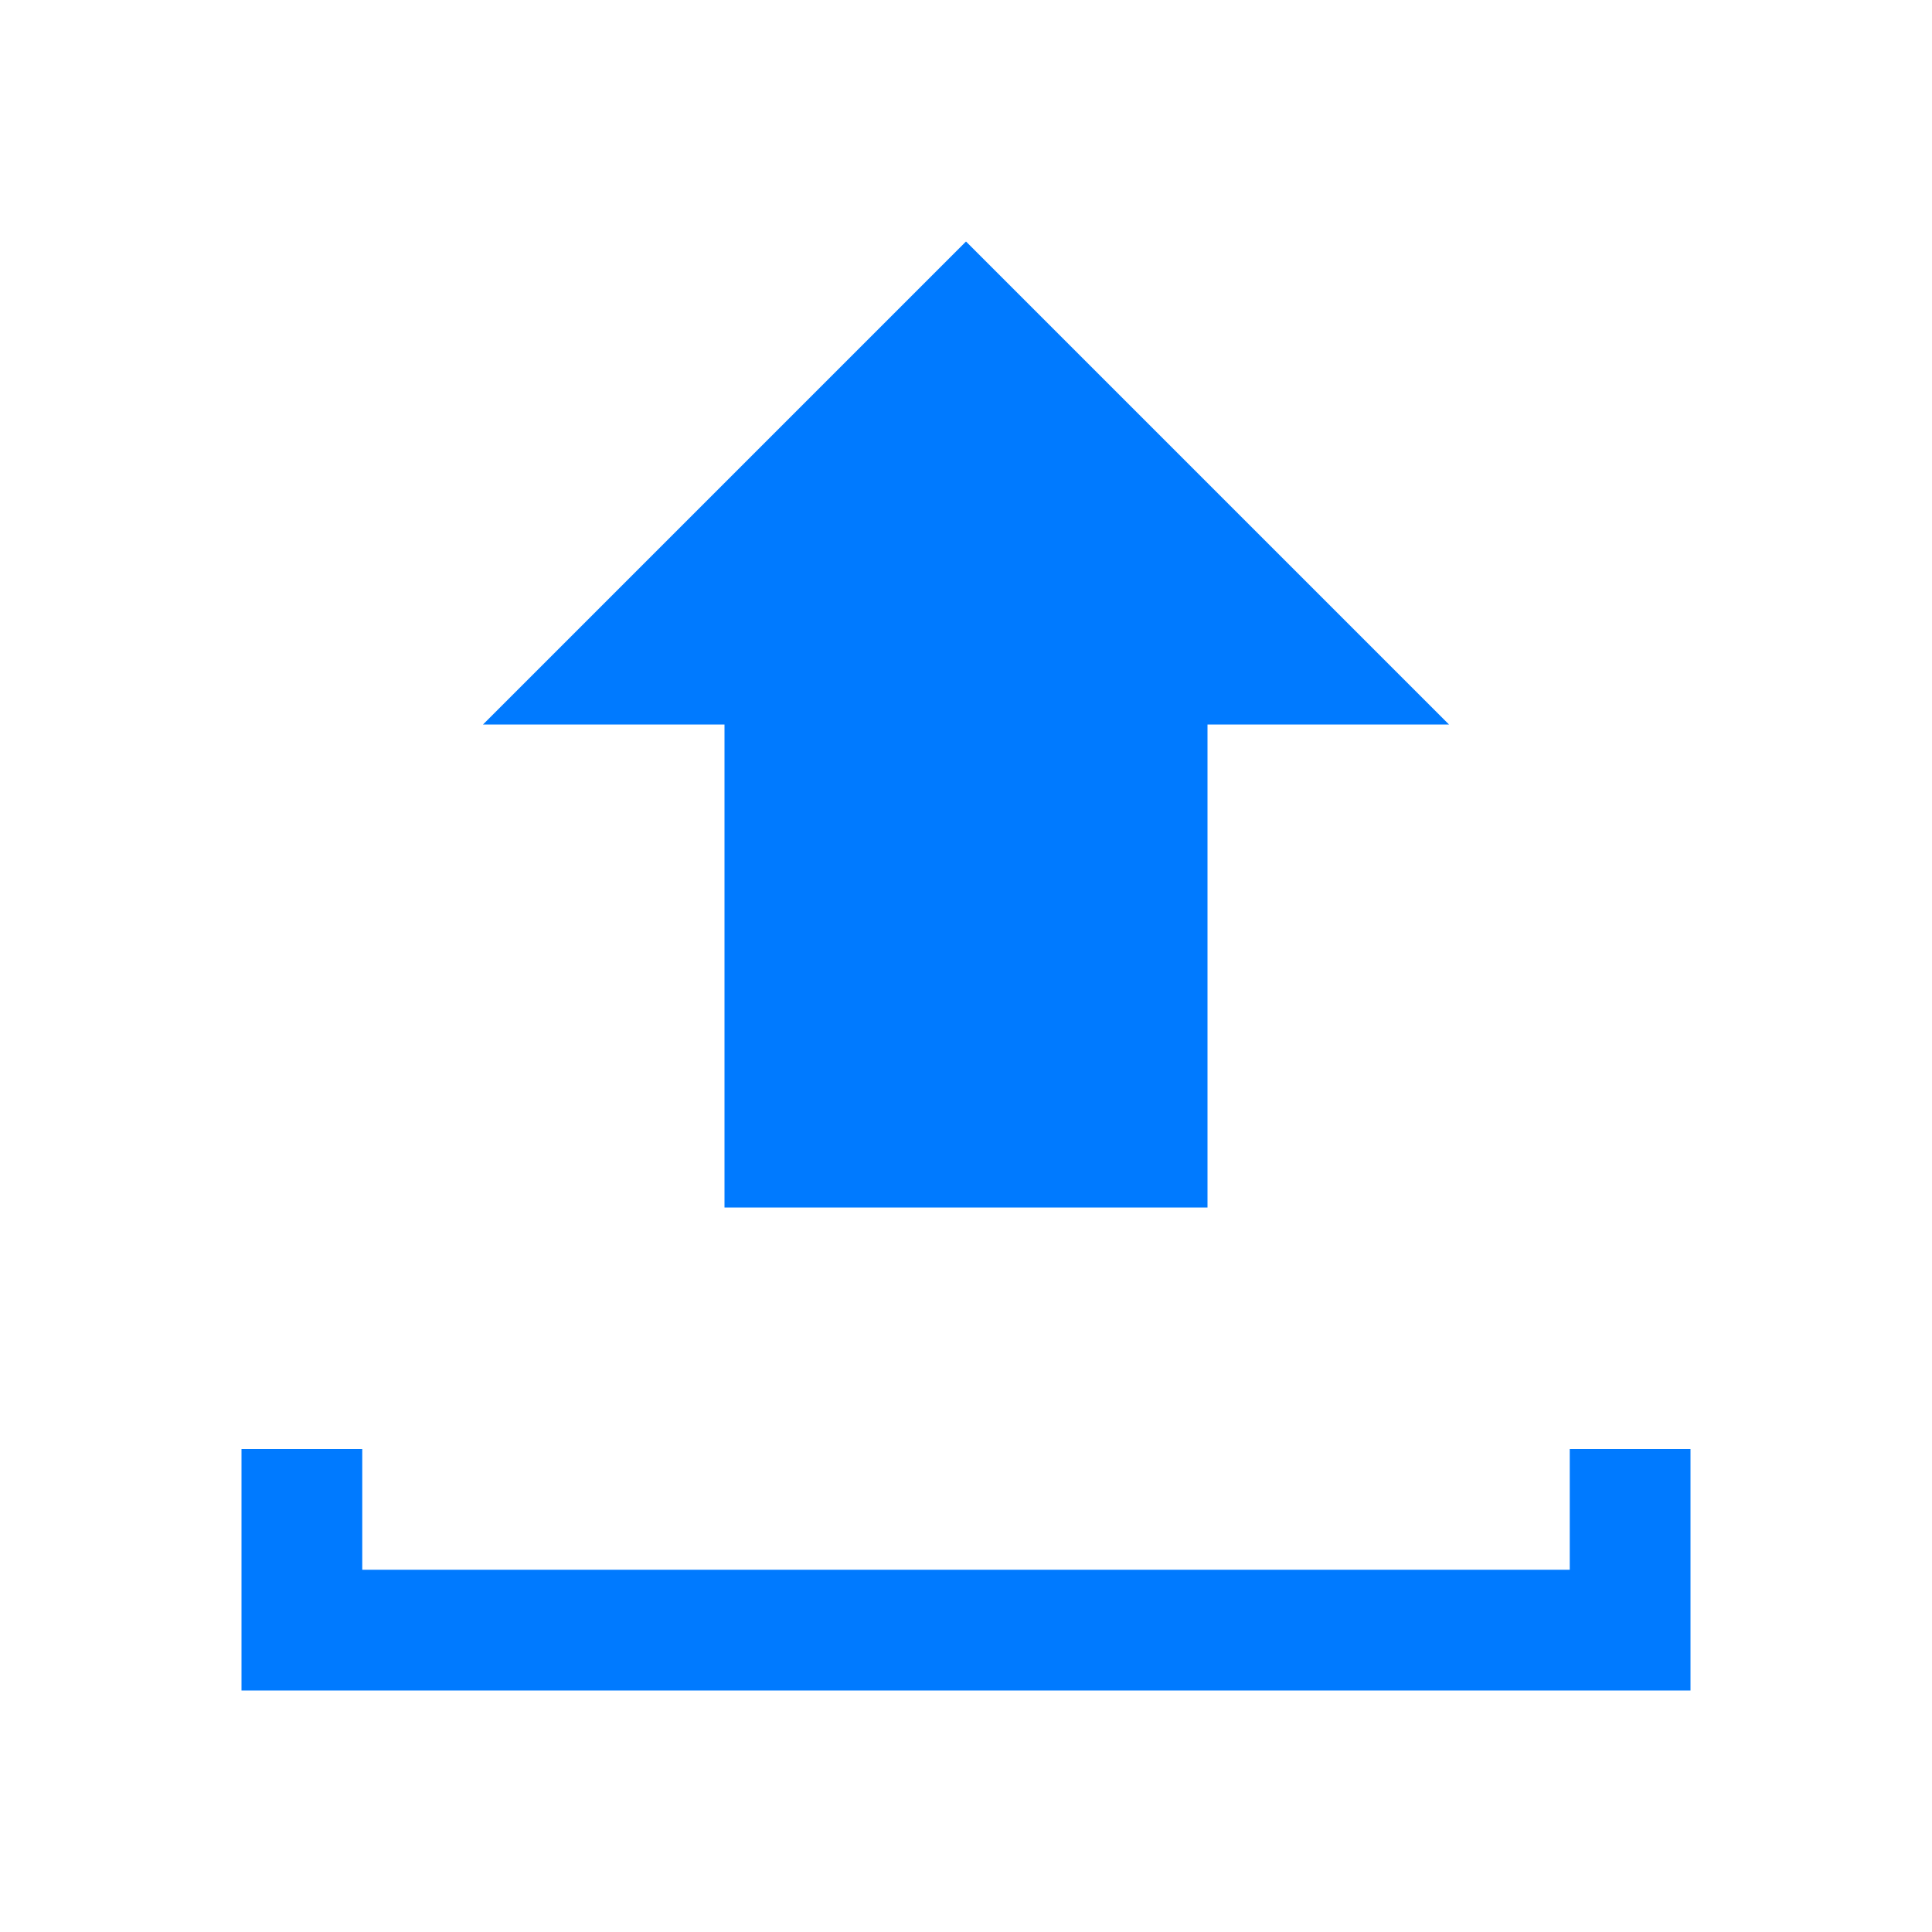
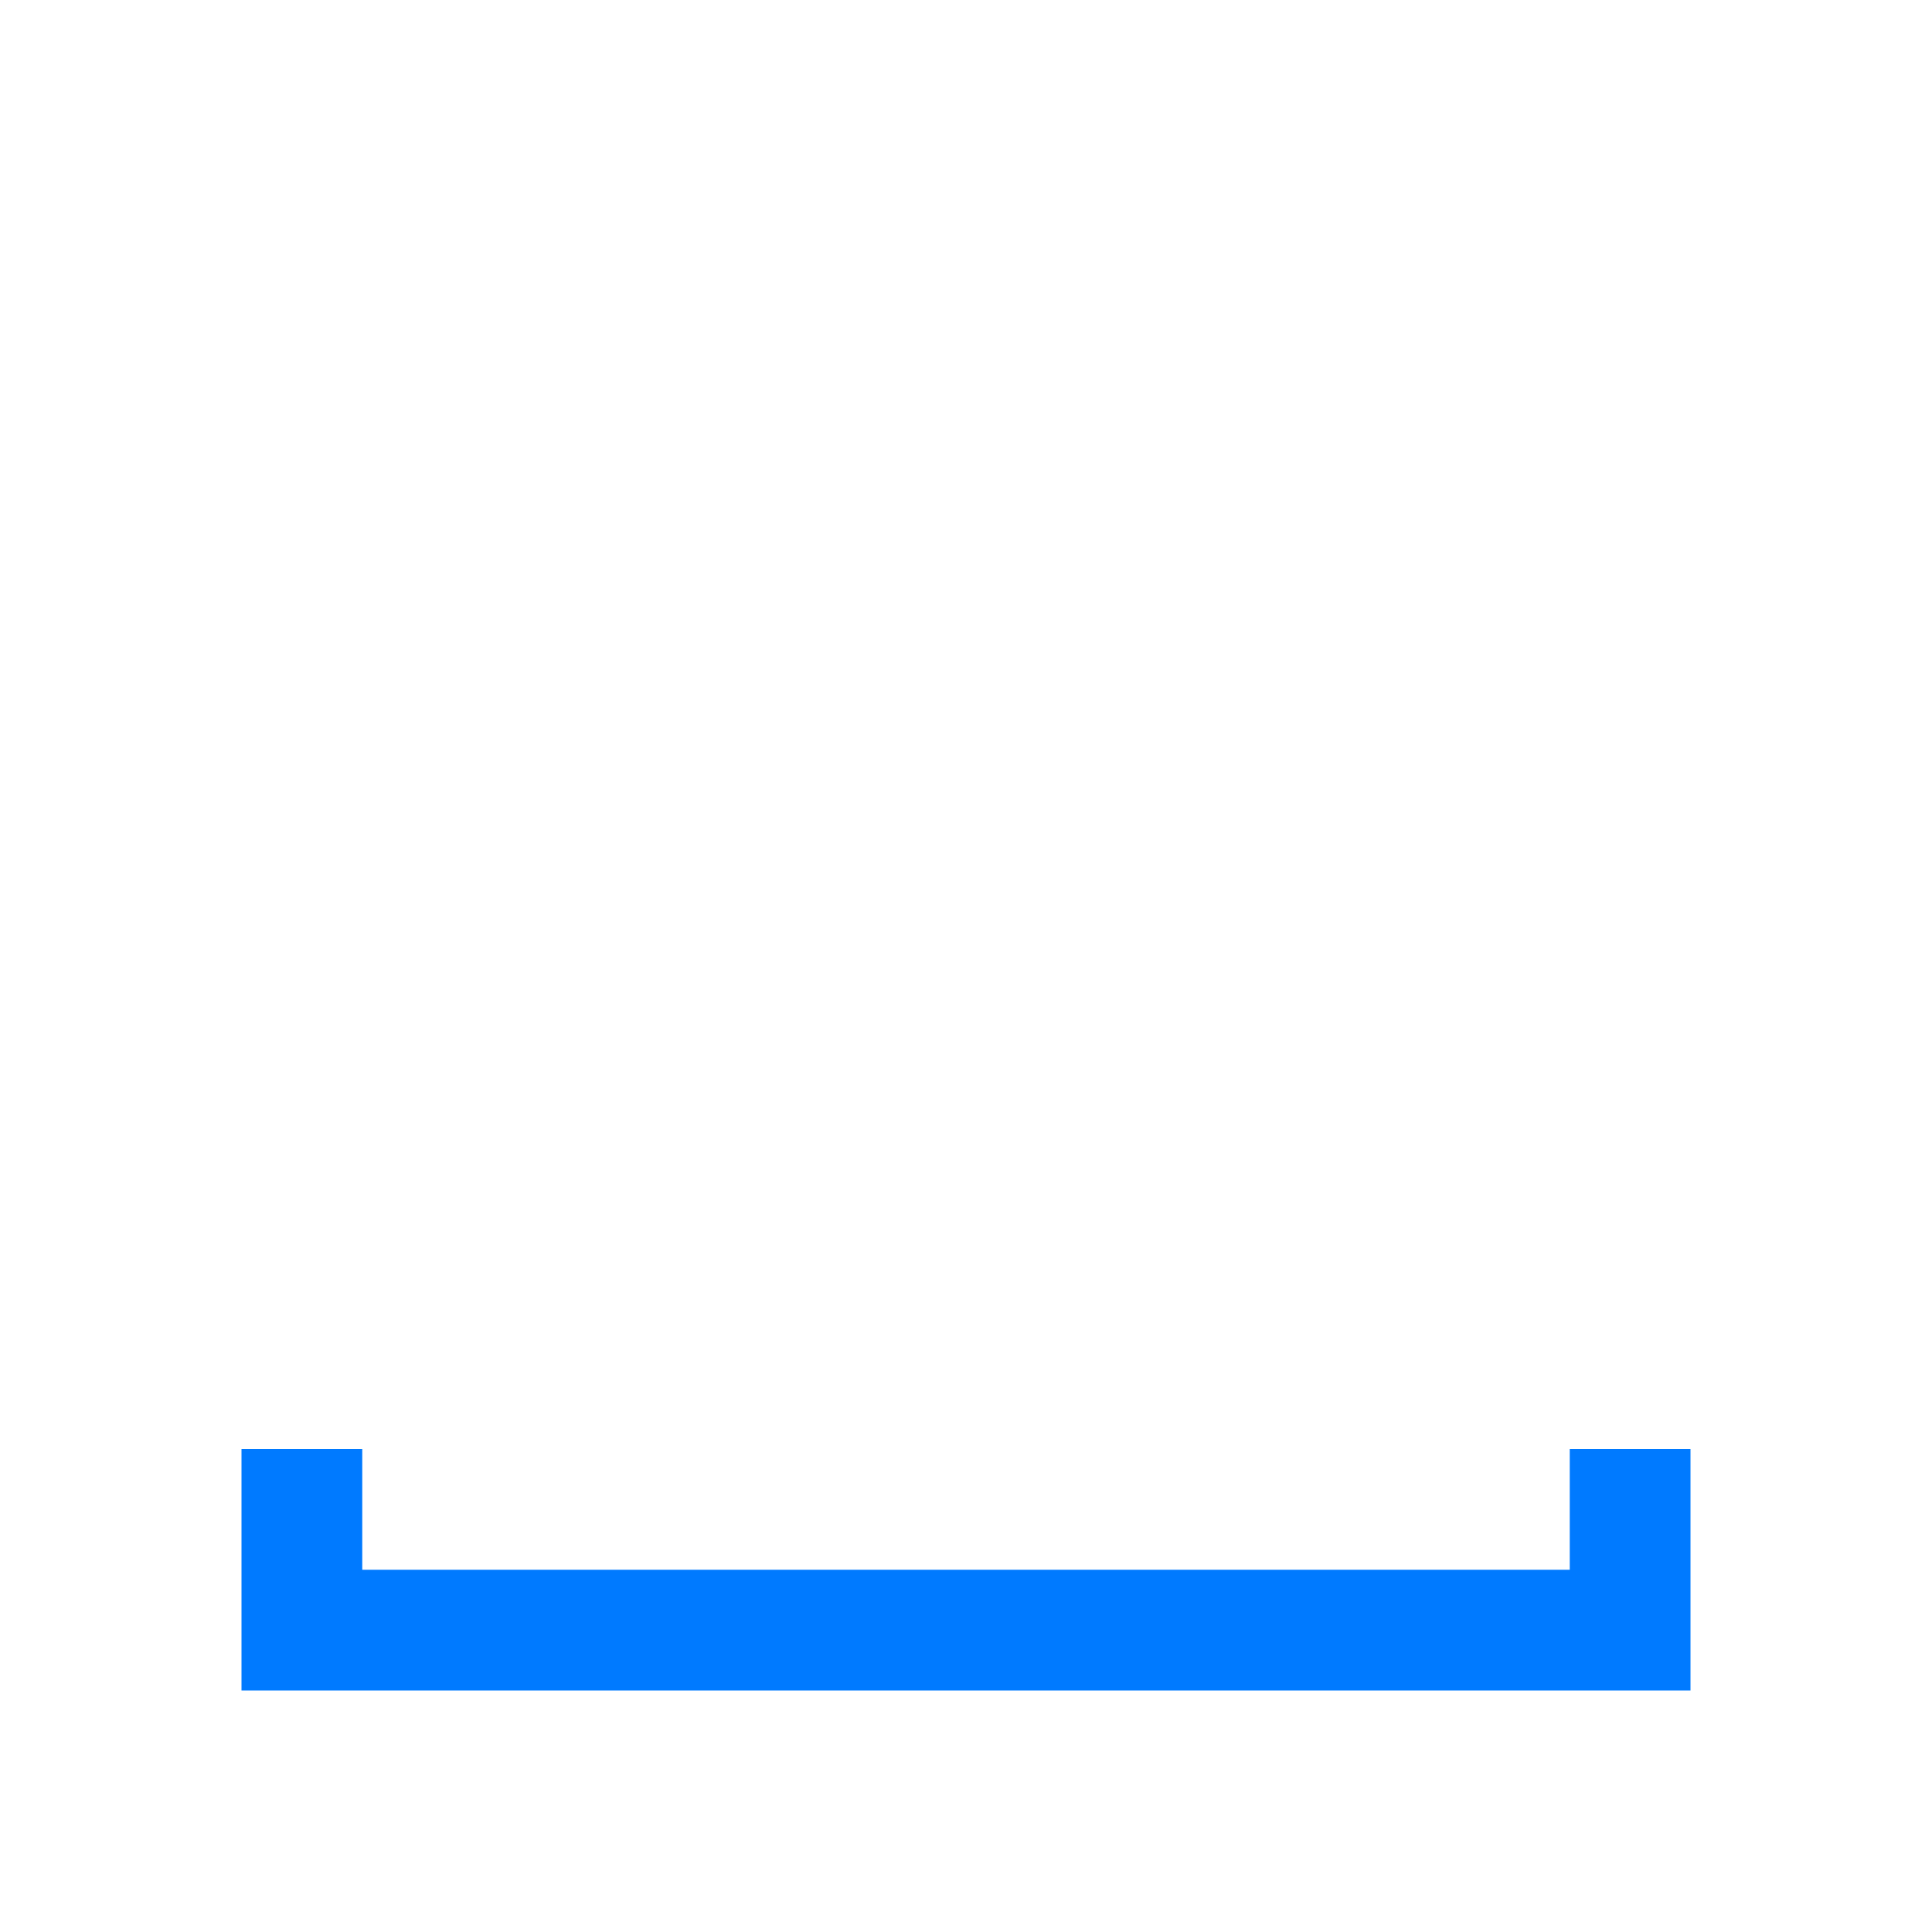
<svg xmlns="http://www.w3.org/2000/svg" width="64" height="64" viewBox="0 0 64 64" fill="none">
-   <path d="M32 8L48 24H40V40H24V24H16L32 8Z" fill="#007AFF" />
  <path d="M56 48V56H8V48H12V52H52V48H56Z" fill="#007AFF" />
</svg>